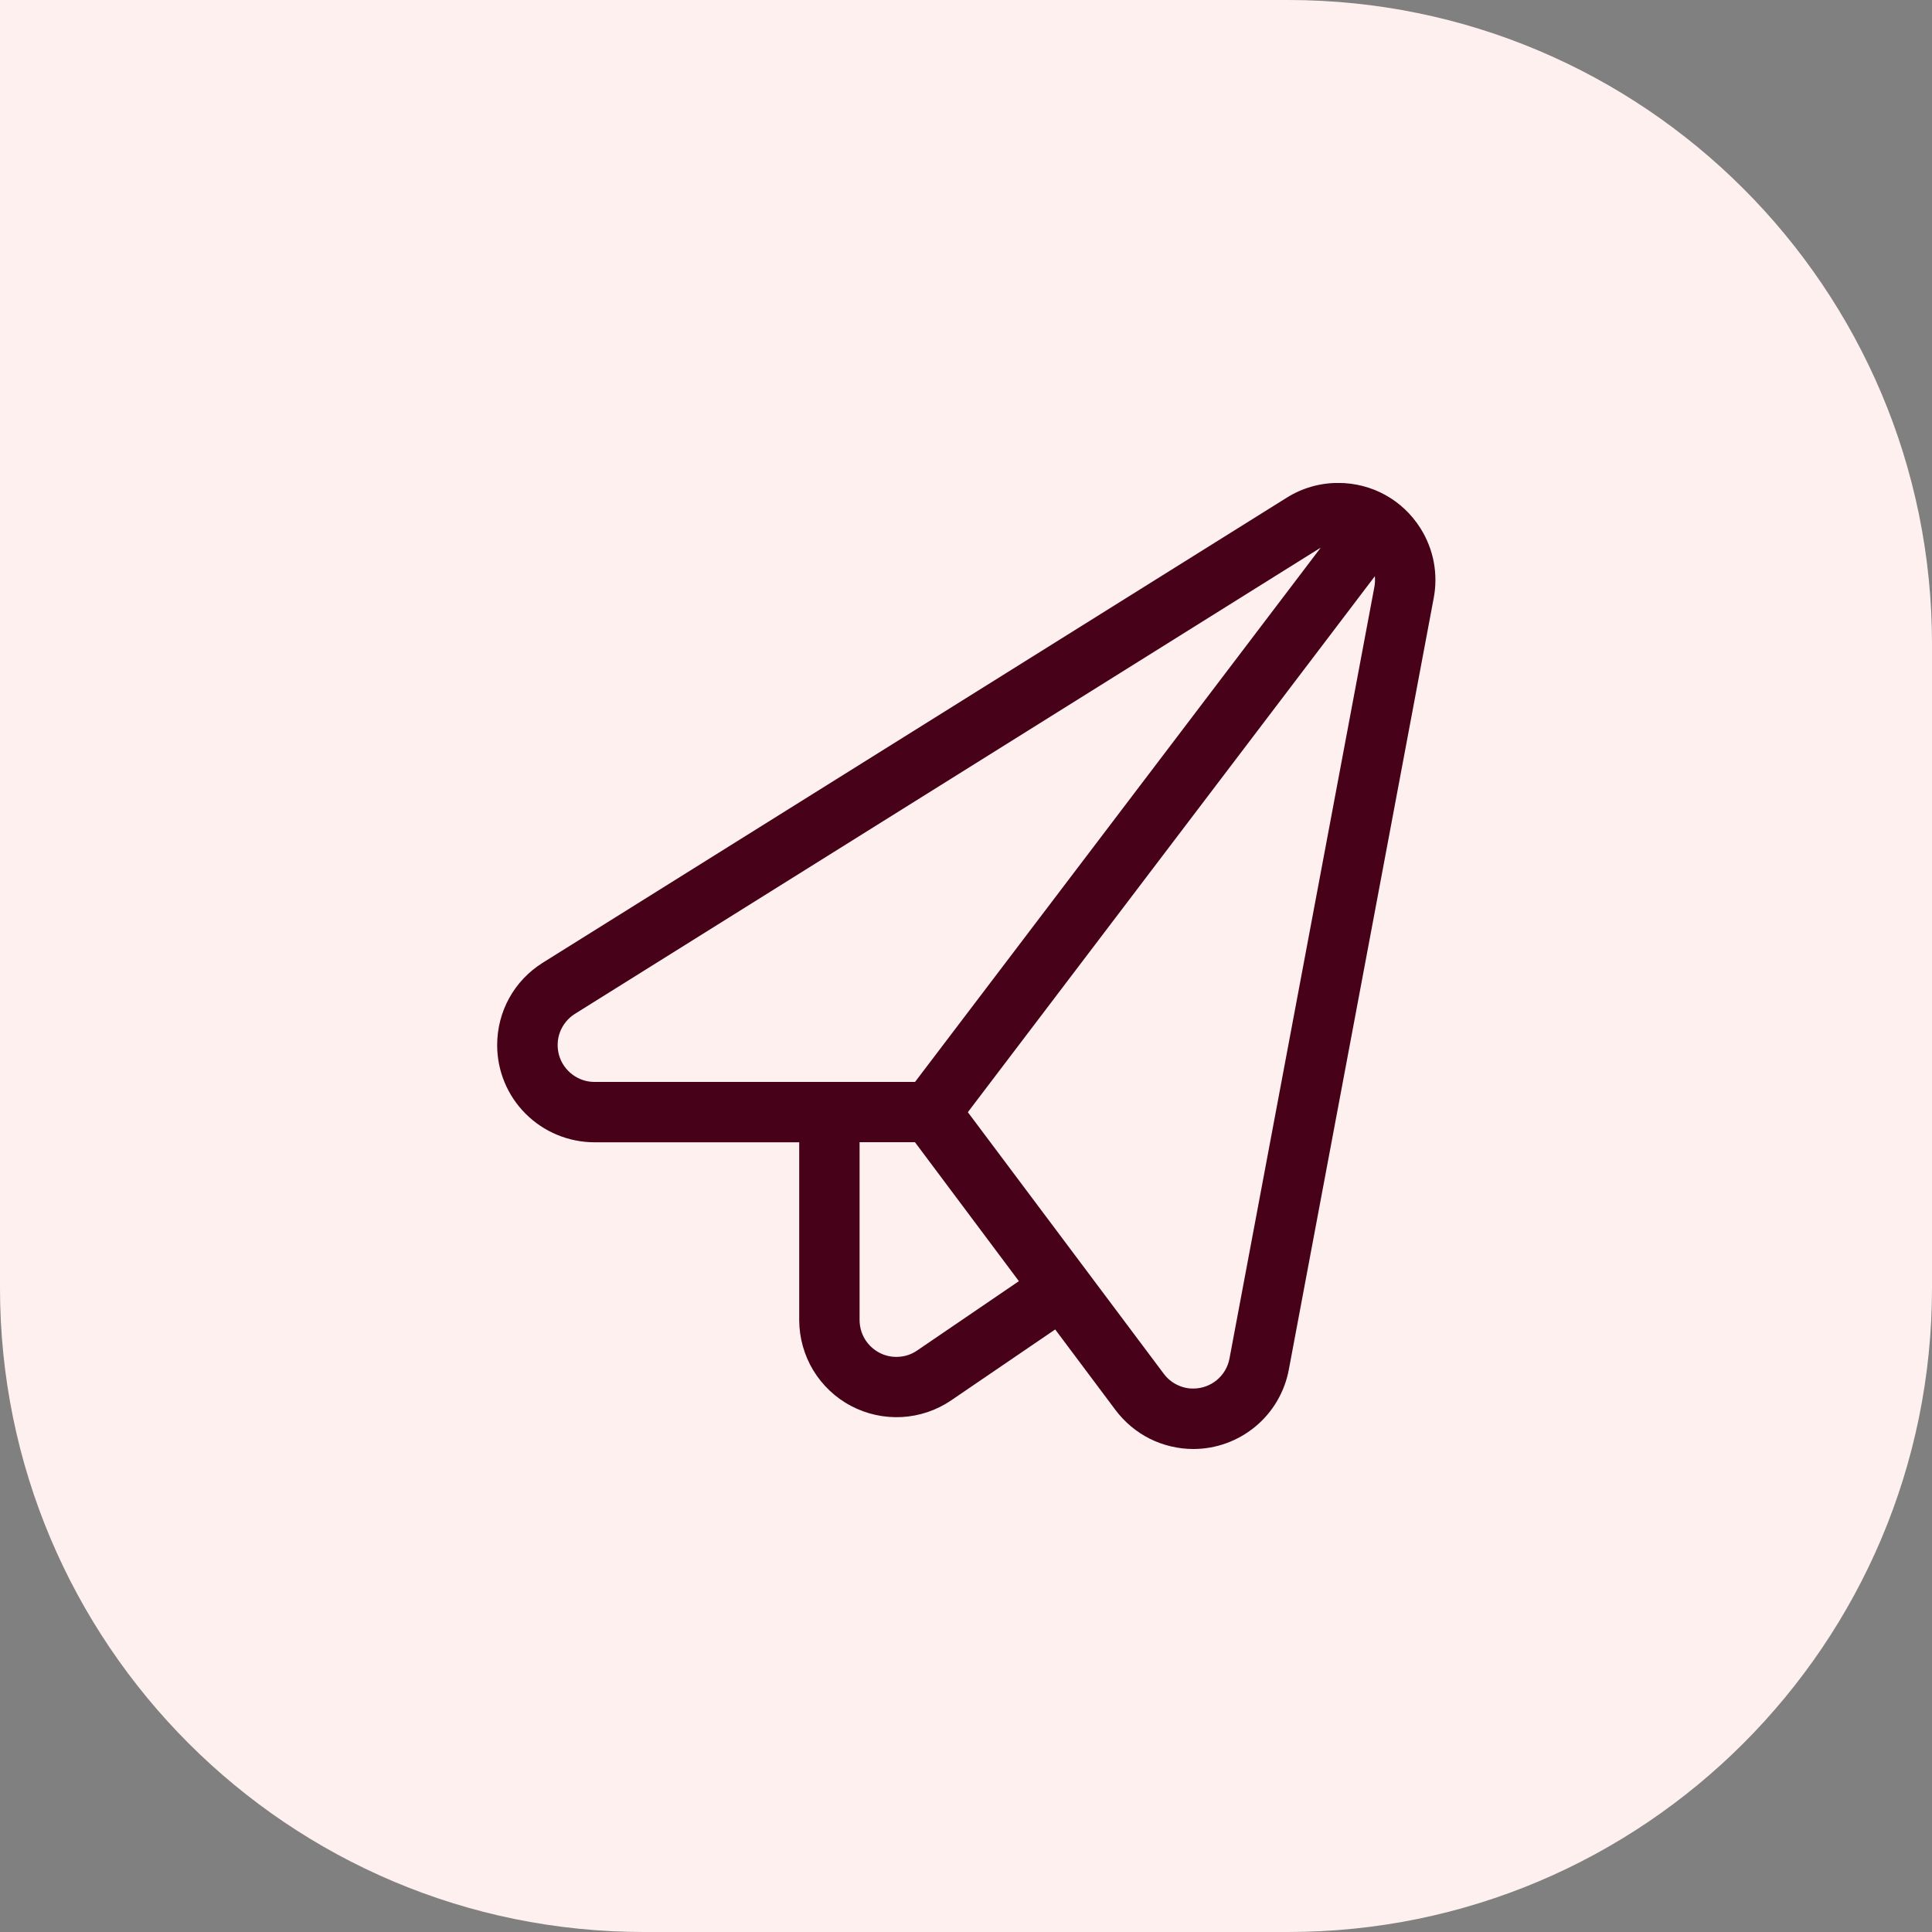
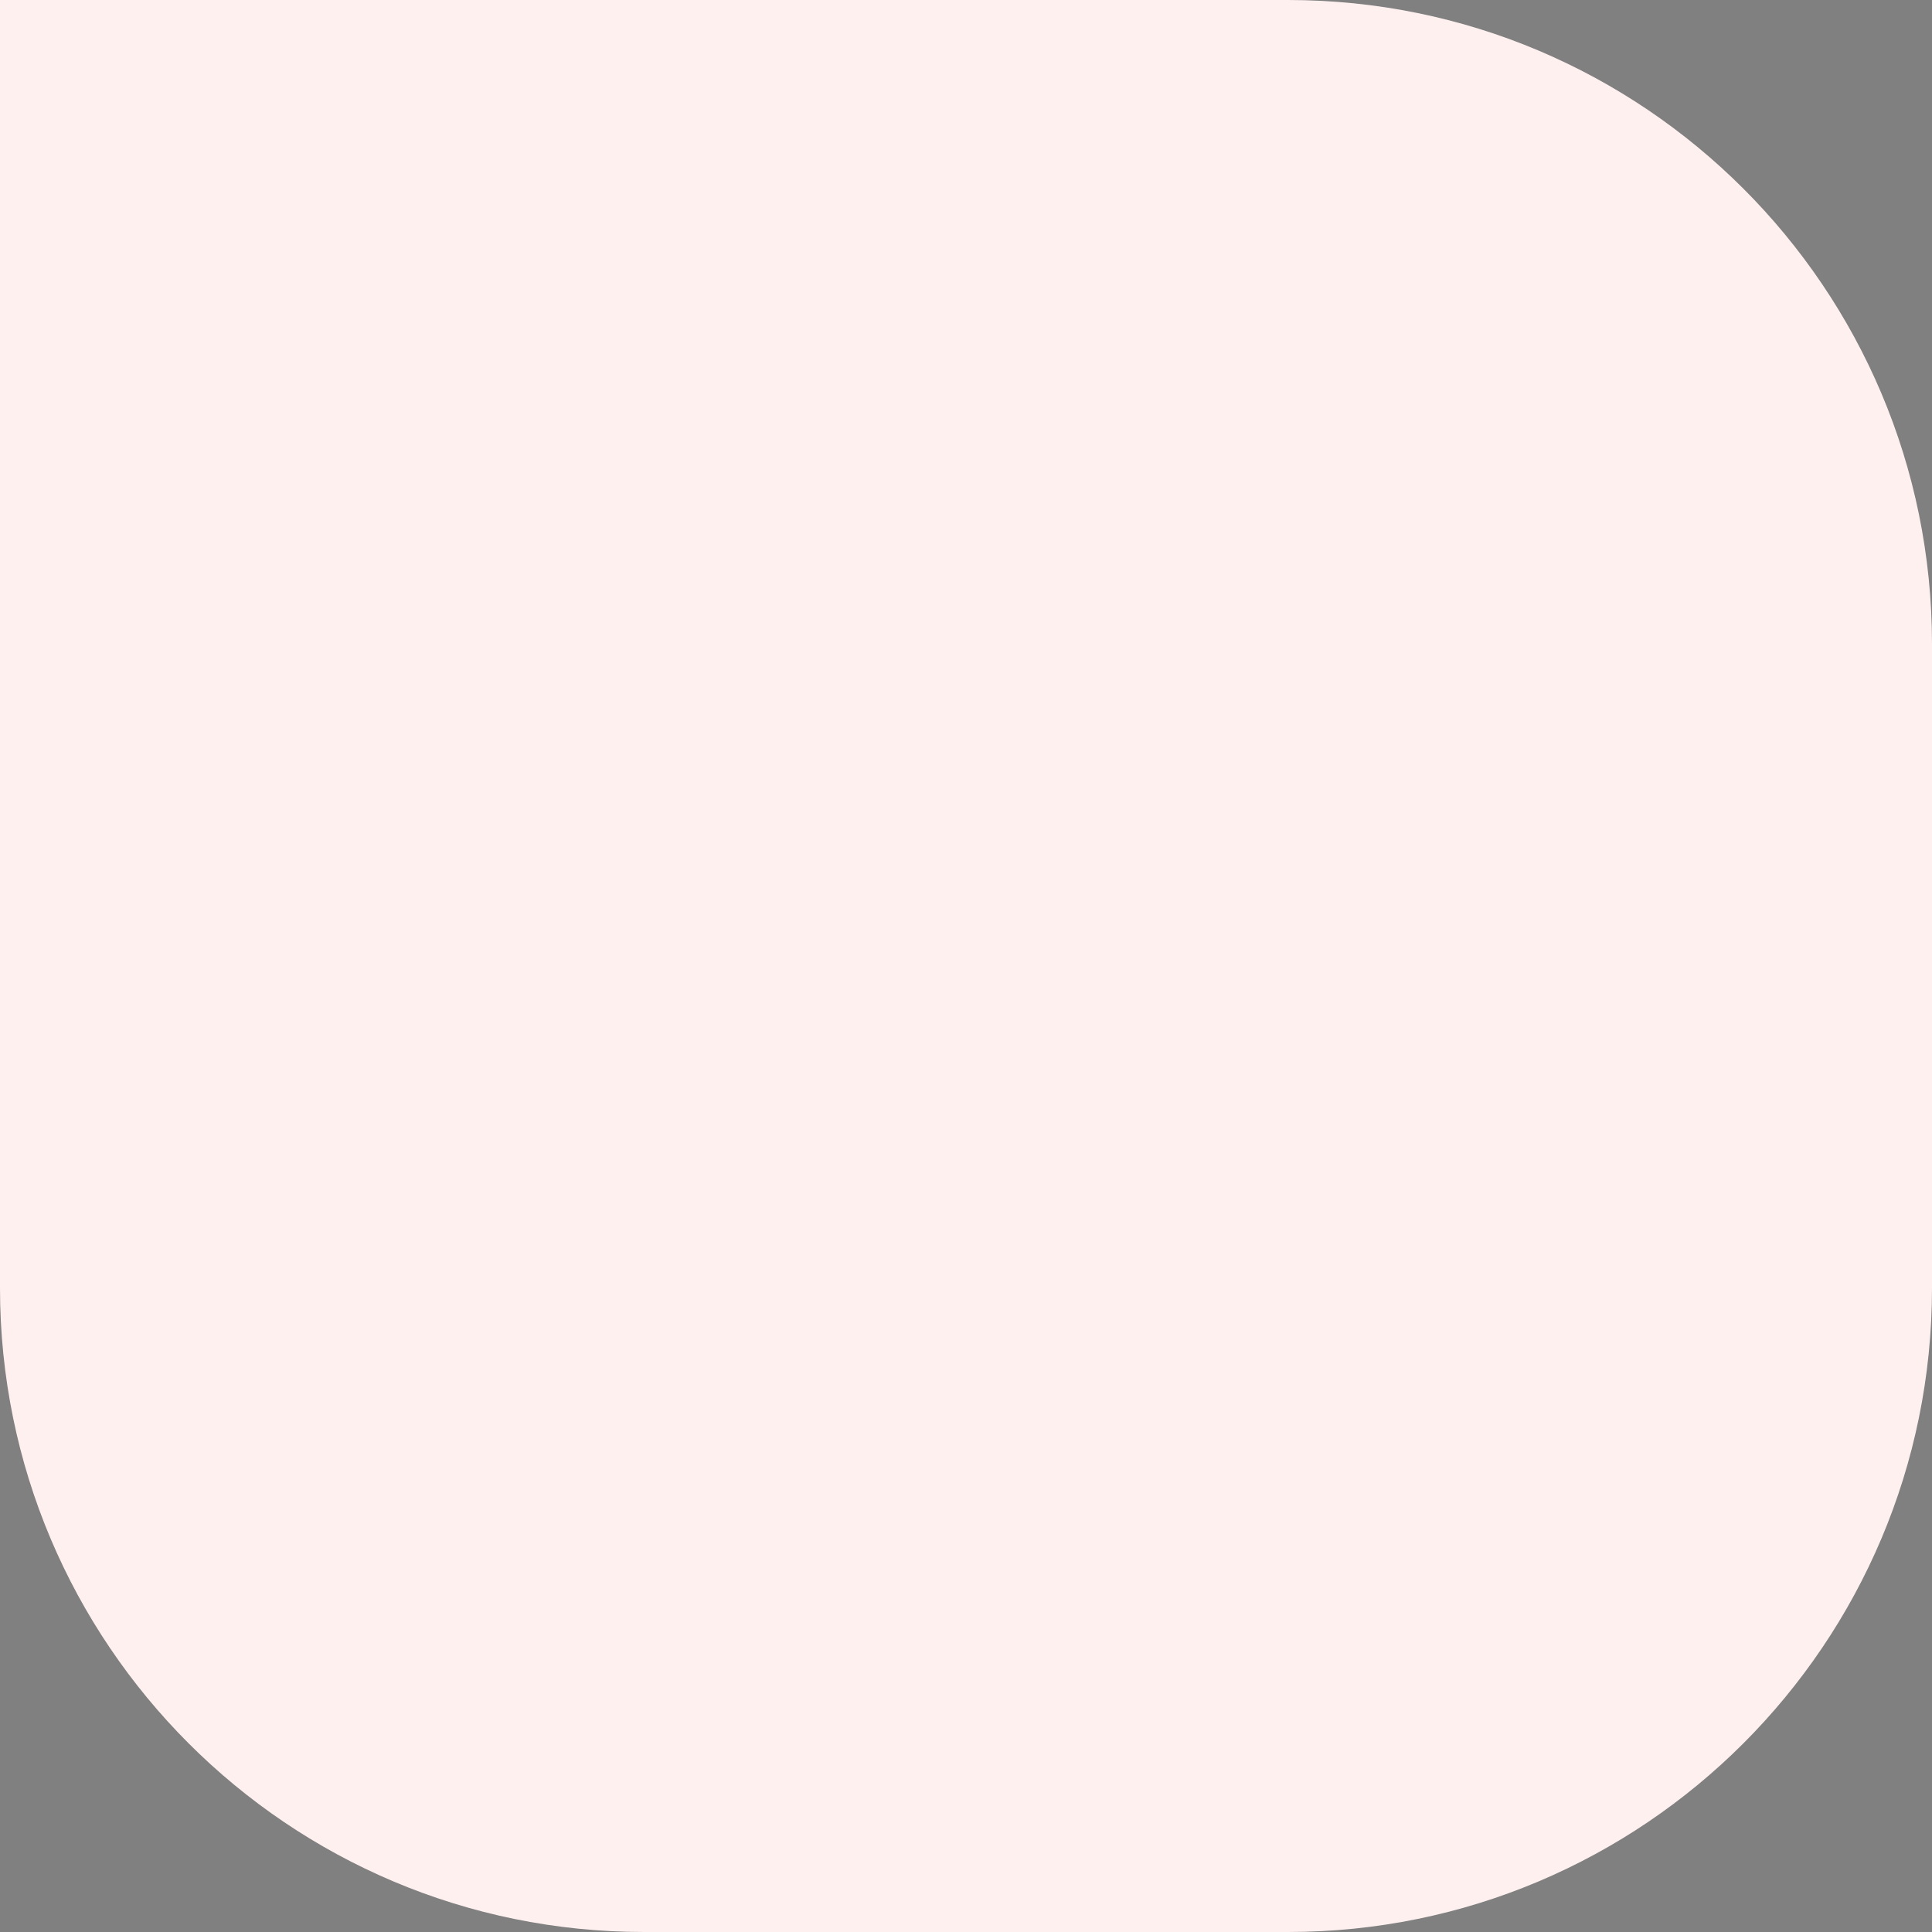
<svg xmlns="http://www.w3.org/2000/svg" width="24" height="24" viewBox="0 0 24 24" fill="none">
  <rect x="0" y="0" width="24" height="24" fill="#808080" stroke="none" />
-   <path d="M0 0H16C20.418 0 24 3.582 24 8V16C24 20.418 20.418 24 16 24H8C3.582 24 0 20.418 0 16V0Z" fill="#FFF0F0" />
+   <path d="M0 0H16C20.418 0 24 3.582 24 8V16C24 20.418 20.418 24 16 24H8C3.582 24 0 20.418 0 16V0" fill="#FFF0F0" />
  <g clip-path="url(#clip0_112_9505)">
-     <path d="M14.824 18C14.637 18 14.452 17.956 14.284 17.873C14.117 17.789 13.971 17.667 13.858 17.517L13.108 16.515L11.814 17.397C11.633 17.52 11.421 17.591 11.203 17.603C10.984 17.615 10.765 17.567 10.572 17.465C10.378 17.363 10.216 17.209 10.102 17.022C9.989 16.834 9.929 16.619 9.928 16.4V14.19H7.383C7.063 14.189 6.756 14.062 6.53 13.836C6.303 13.61 6.176 13.303 6.176 12.983C6.176 12.564 6.388 12.181 6.743 11.959L15.985 6.182C16.176 6.062 16.397 5.999 16.623 5.999C17.042 5.999 17.425 6.21 17.647 6.565C17.809 6.823 17.867 7.13 17.81 7.43L16.01 17.015C15.958 17.292 15.811 17.542 15.595 17.721C15.378 17.901 15.106 18 14.824 18V18ZM14.458 17.067C14.501 17.124 14.556 17.17 14.619 17.201C14.683 17.233 14.752 17.25 14.823 17.249C15.043 17.249 15.232 17.093 15.273 16.877L17.073 7.291C17.081 7.247 17.083 7.202 17.079 7.158L12.023 13.816L14.458 17.067V17.067ZM10.678 16.4C10.679 16.483 10.701 16.564 10.744 16.635C10.787 16.706 10.849 16.764 10.922 16.803C10.995 16.842 11.078 16.86 11.161 16.855C11.244 16.851 11.324 16.824 11.392 16.777L12.657 15.915L11.366 14.189H10.678V16.4V16.4ZM16.382 6.818L7.141 12.595C7.057 12.648 6.993 12.727 6.957 12.819C6.922 12.912 6.918 13.013 6.945 13.109C6.972 13.204 7.03 13.287 7.109 13.347C7.188 13.407 7.284 13.44 7.383 13.44H11.367L16.406 6.804L16.382 6.818Z" fill="#470219" />
-   </g>
+     </g>
  <defs>
    <clipPath id="clip0_112_9505">
      <rect width="12" height="12" fill="white" transform="translate(6 6)" />
    </clipPath>
  </defs>
</svg>